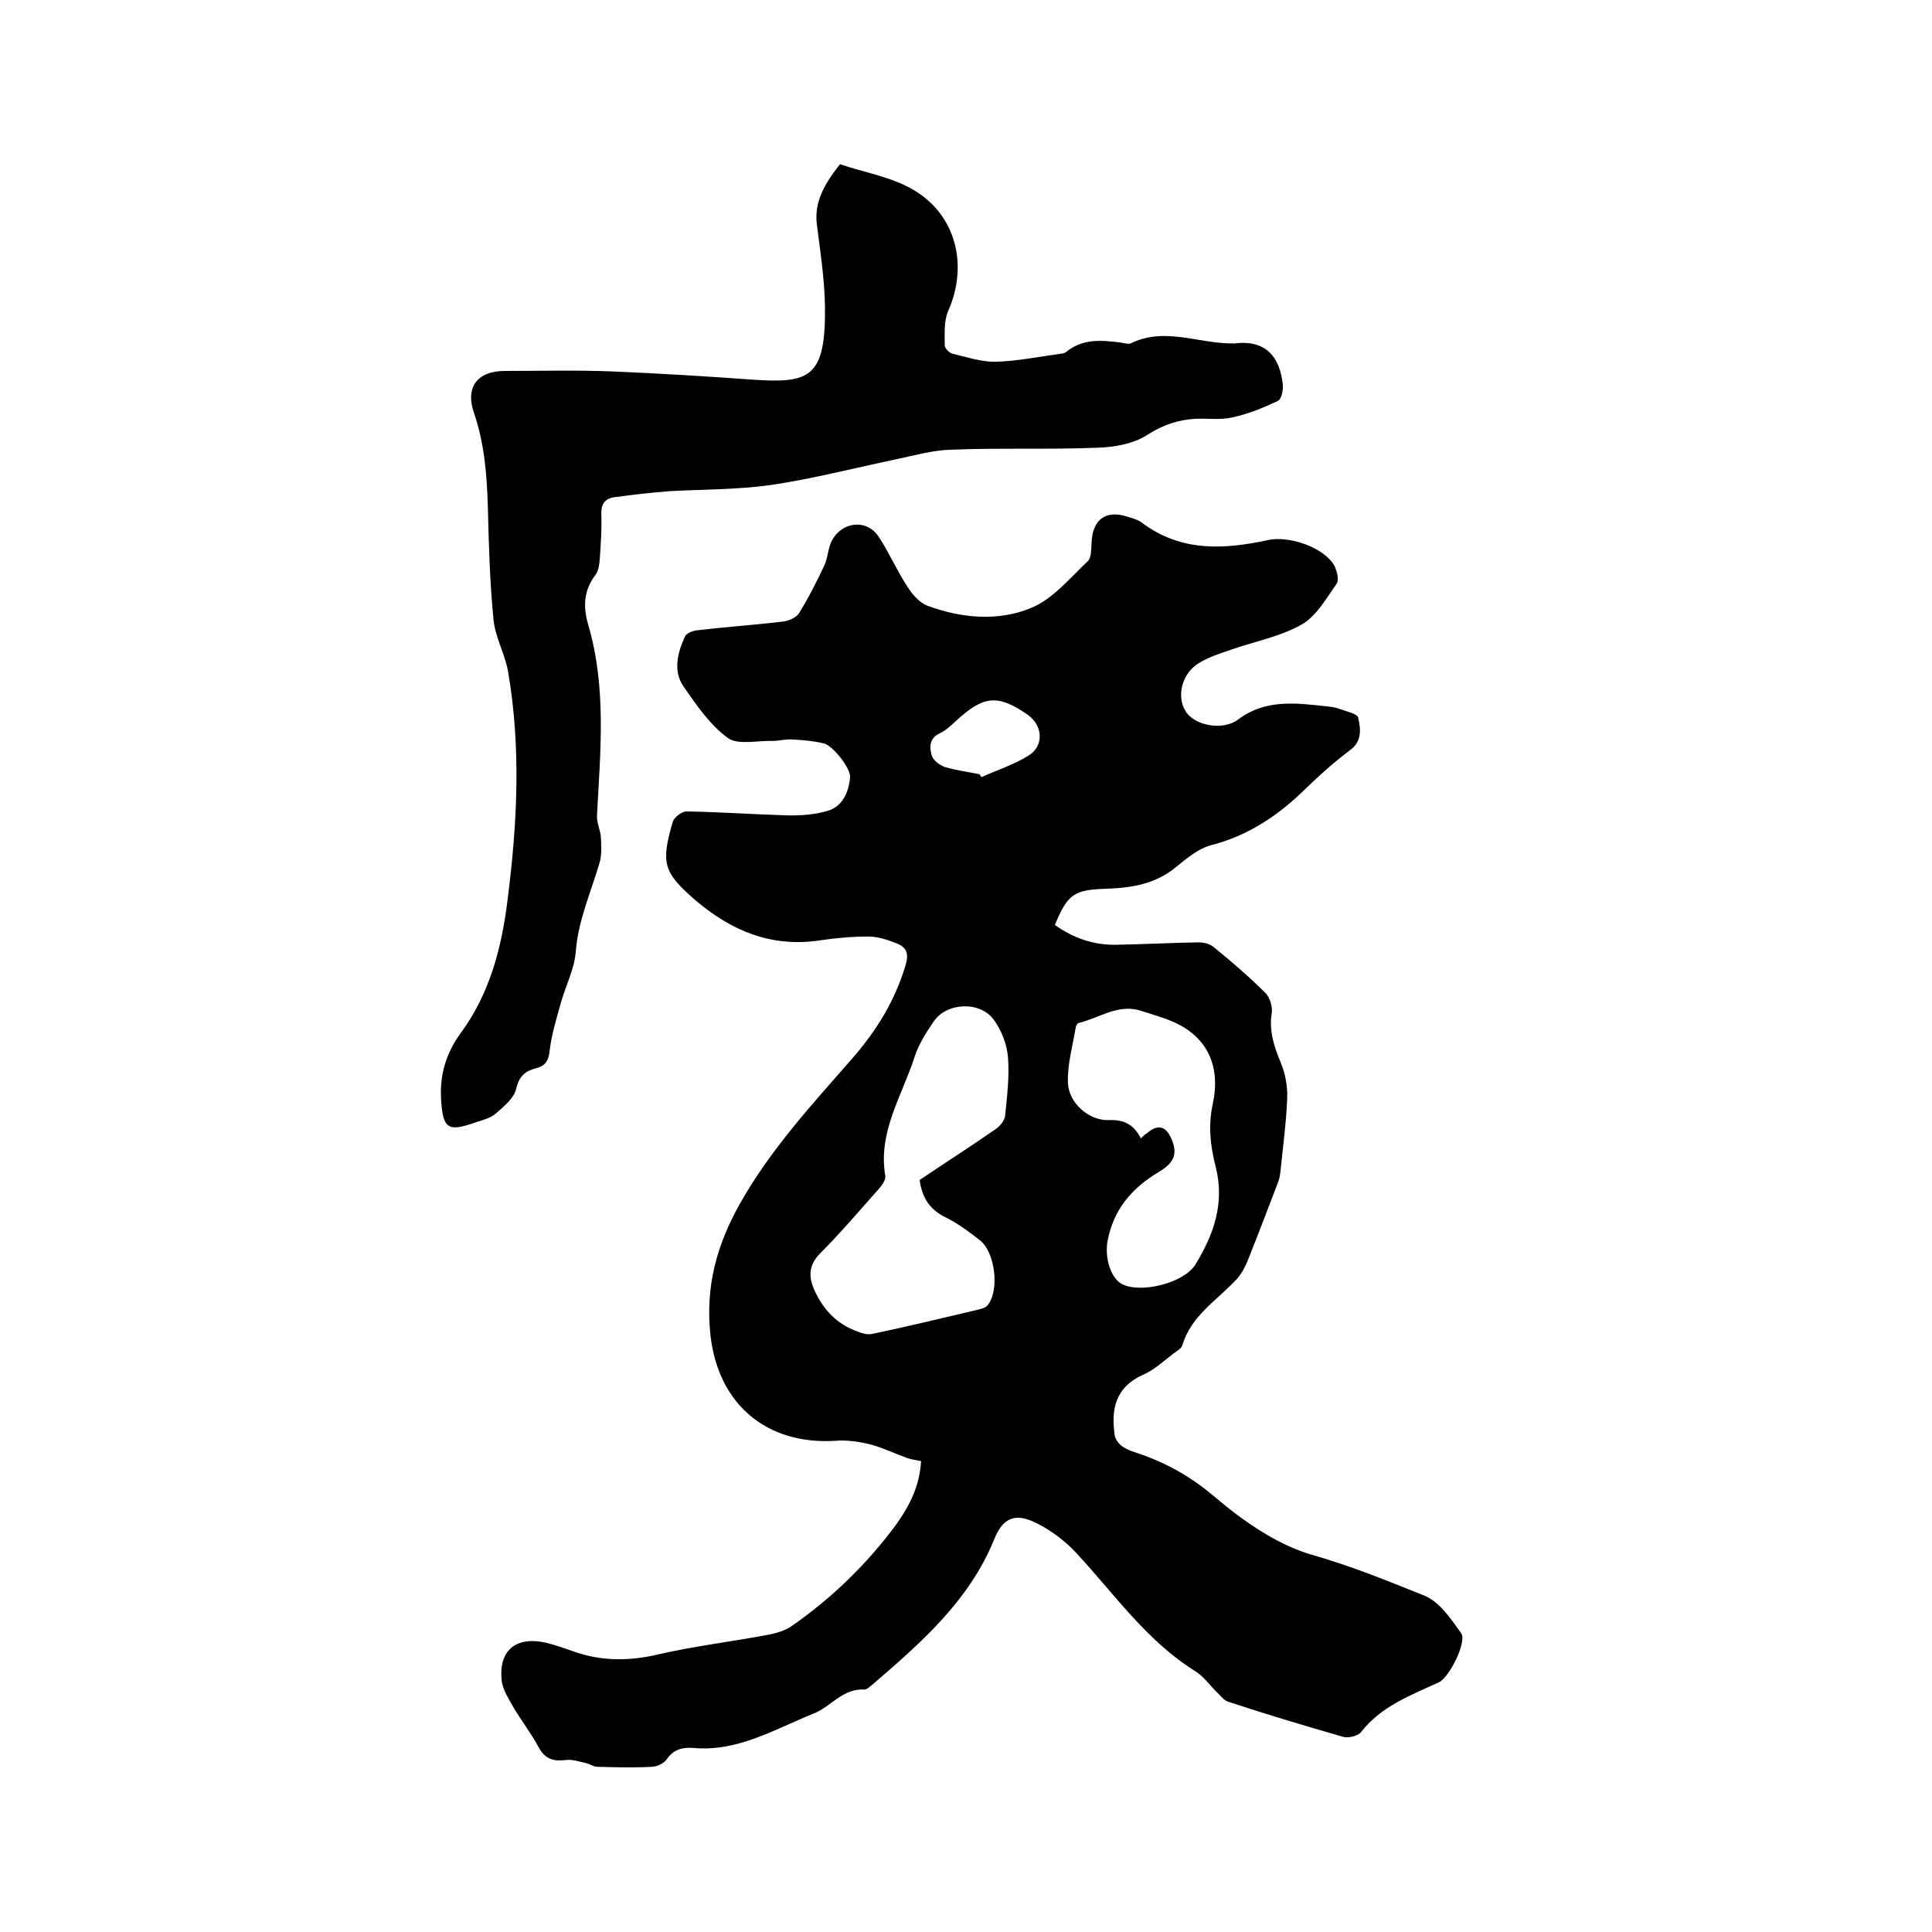
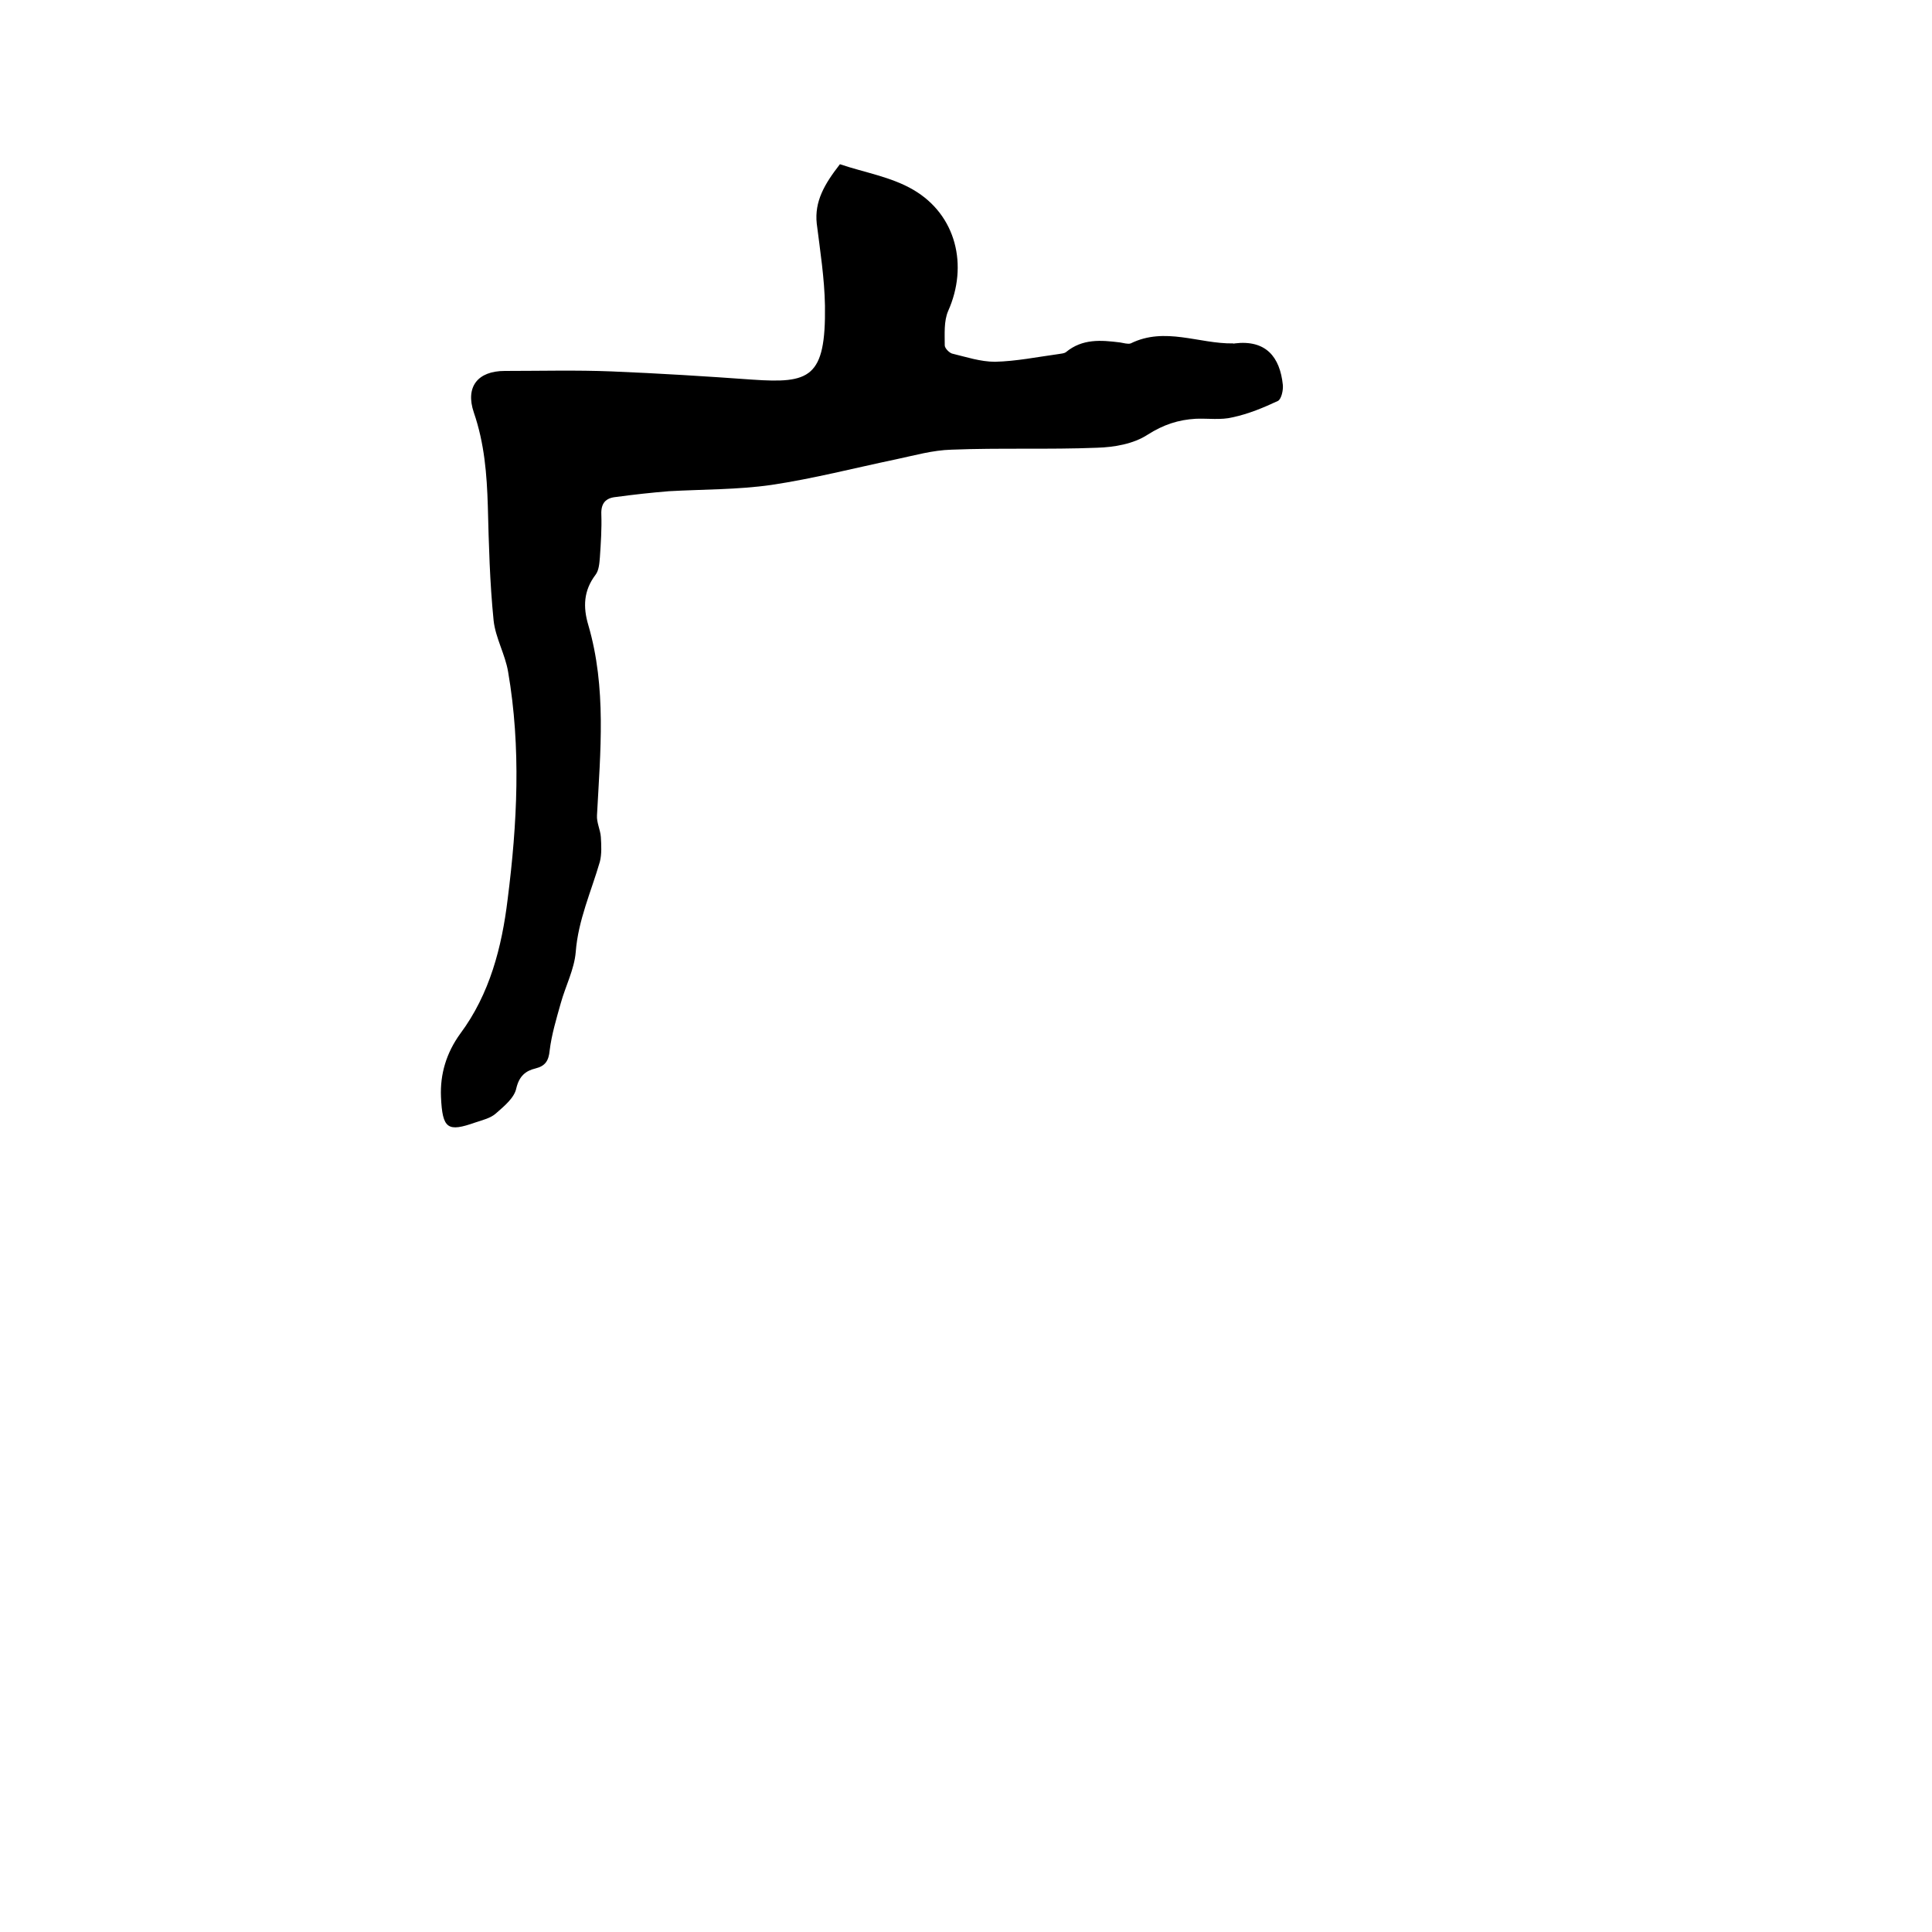
<svg xmlns="http://www.w3.org/2000/svg" enable-background="new 0 0 400 400" viewBox="0 0 400 400">
-   <path d="m190.7 302.5c-1-.2-1.9-.3-2.8-.6-2.5-.9-5-2.1-7.5-2.8-2.4-.6-5-1-7.4-.8-14.3.9-24.3-7.6-25.9-21.8-1.1-9.9 1.2-18.6 6.1-27.3 6.3-11.2 14.9-20.5 23.2-30 5-5.7 8.9-12 11.1-19.4.7-2.4.2-3.7-1.9-4.5-1.8-.7-3.8-1.4-5.8-1.4-3.4 0-6.8.3-10.1.8-10 1.5-18.3-2-25.7-8.3-6.7-5.8-7.2-7.7-4.7-16.3.3-.9 1.9-2.1 2.8-2.1 6.8.1 13.7.6 20.5.8 2.9.1 5.9-.1 8.7-.9 3.1-.9 4.4-3.8 4.7-6.9.2-1.9-3.6-6.7-5.5-7.1-2.1-.5-4.4-.7-6.5-.8-1.4-.1-2.7.3-4.1.3-3.1-.1-7.1.9-9.2-.6-3.7-2.7-6.5-6.8-9.2-10.7-2.2-3.2-1.2-7 .3-10.3.3-.7 1.6-1.2 2.5-1.3 5.9-.7 11.8-1.1 17.7-1.8 1.2-.1 2.8-.8 3.4-1.7 2-3.2 3.7-6.6 5.3-10 .7-1.5.7-3.3 1.4-4.8 2-4.2 7.3-4.9 9.8-1.1 2.2 3.3 3.8 7.1 6 10.4 1 1.6 2.5 3.3 4.1 3.9 7 2.6 14.6 3.3 21.4.5 4.5-1.8 8.1-6.2 11.8-9.7.8-.7.7-2.6.8-3.9.2-4.8 3-6.8 7.5-5.3 1 .3 2.1.6 2.9 1.2 8.1 6.1 17 5.6 26.2 3.6 4.2-.9 11.3 1.4 13.6 5.2.6 1.1 1.1 3.1.5 3.9-2.1 3-4.2 6.7-7.2 8.4-4.4 2.5-9.7 3.5-14.6 5.2-2.3.8-4.6 1.5-6.7 2.8-3.5 2.1-4.7 6.9-2.7 10 1.9 3 7.7 4 10.8 1.7 5.5-4.2 11.7-3.5 18-2.8 1 .1 2.1.2 3.1.6 1.4.5 3.7 1 3.8 1.8.5 2.3.9 4.9-1.8 6.8-3.2 2.4-6.2 5.1-9.1 7.9-5.6 5.5-11.8 9.7-19.6 11.7-2.6.7-5 2.7-7.2 4.5-4.2 3.5-9.1 4.3-14.2 4.5-6.9.2-8.2 1-10.9 7.5 3.8 2.7 8 4.2 12.7 4.1 5.7-.1 11.4-.4 17.1-.5 1 0 2.3.3 3.1 1 3.7 3 7.3 6.1 10.7 9.5.9.9 1.5 2.8 1.3 4.1-.6 3.8.5 7 1.9 10.4.9 2.2 1.4 4.8 1.3 7.3-.2 5.1-.9 10.1-1.4 15.2-.1.7-.2 1.5-.5 2.2-2.1 5.5-4.2 11-6.4 16.5-.6 1.4-1.4 2.8-2.5 3.9-4 4.2-9.1 7.3-10.9 13.3-.2.7-1.1 1.2-1.8 1.7-2.1 1.6-4.1 3.5-6.5 4.5-5.6 2.6-6.5 7.1-5.7 12.5.1.8.9 1.8 1.6 2.3 1.2.8 2.7 1.2 4.1 1.7 5.6 2 10.4 4.8 15.1 8.8 5.9 5 12.8 9.8 20 11.9 8.1 2.3 15.7 5.4 23.4 8.5 3.1 1.3 5.4 4.8 7.5 7.7 1.3 1.7-2.4 9.2-4.6 10.2-5.8 2.7-11.9 4.9-16.1 10.3-.6.8-2.6 1.3-3.7 1-8-2.3-16-4.7-23.9-7.3-.8-.3-1.5-1.2-2.1-1.8-1.6-1.5-2.9-3.5-4.8-4.6-10-6.3-16.6-15.9-24.4-24.3-2.3-2.5-5.2-4.7-8.2-6.2-4.5-2.3-7.1-1.2-8.9 3.4-5.2 12.7-15.2 21.4-25.2 30-.5.4-1.1 1-1.6 1-4.5-.3-7 3.6-10.6 5-8 3.2-15.6 7.9-24.7 7.1-2.4-.2-4.3.3-5.7 2.4-.6.8-2 1.5-3.1 1.5-3.7.2-7.4.1-11.1 0-.9 0-1.7-.6-2.6-.8-1.4-.3-2.8-.8-4.1-.6-2.5.3-4.2-.2-5.5-2.5-1.6-3-3.7-5.7-5.4-8.6-.9-1.6-2-3.3-2.3-5.1-.8-6.4 2.8-9.5 9.1-8.1 2.1.5 4 1.2 6 1.9 5.8 2 11.5 1.9 17.4.5 7.4-1.7 15-2.6 22.4-4 1.8-.3 3.8-.9 5.2-1.9 8.3-5.8 15.5-12.8 21.5-20.9 3-4.2 4.9-8.2 5.2-13.2zm-.3-58.2c5.2-3.5 10.5-6.9 15.7-10.5.9-.6 1.9-1.8 2-2.8.4-4 .9-8 .6-12-.2-2.7-1.3-5.6-2.9-7.8-2.8-4-9.8-3.7-12.5.3-1.5 2.2-3.1 4.7-3.9 7.2-2.6 8.1-7.7 15.7-6.1 24.8.1.8-.7 1.9-1.4 2.7-4 4.5-7.9 9.1-12.2 13.4-2.3 2.4-2.3 4.8-1.1 7.5 1.7 3.7 4.2 6.6 8 8.2 1.2.5 2.6 1.1 3.8.9 7.3-1.5 14.6-3.3 21.9-5 .8-.2 1.8-.4 2.2-1 2.5-3.1 1.5-11-1.6-13.4-2.3-1.8-4.7-3.6-7.4-4.9-3.1-1.6-4.6-4-5.1-7.6zm45.8-8.6c.6-.6.9-.9 1.3-1.1 2.4-2.1 4.1-1.3 5.2 1.6 1.3 3.3-.3 4.9-2.7 6.4-5.6 3.3-9.5 7.8-10.7 14.4-.6 3.3.6 7.5 2.9 8.8 3.8 2.1 12.9-.1 15.3-4 3.8-6.2 6.1-12.7 4.2-20.2-1.1-4.3-1.6-8.5-.6-13.1 1.4-6.5-.2-12.5-6.5-16.1-2.5-1.4-5.5-2.2-8.3-3.1-4.8-1.6-8.7 1.5-13 2.5-.3.1-.6.7-.6 1-.6 3.7-1.7 7.4-1.6 11.2 0 4.2 4.3 8.1 8.5 7.9 3-.1 5.1.8 6.6 3.8zm-33.4-75.4c.1.2.3.4.4.6 3.3-1.5 6.8-2.6 9.8-4.5 3.2-2 2.9-6.2-.2-8.4-6.2-4.3-9.1-4-14.7 1.1-1.1 1-2.2 2.1-3.5 2.7-2.2 1-2.2 2.9-1.7 4.6.3 1 1.6 2 2.7 2.4 2.4.7 4.8 1 7.2 1.5z" />
  <path d="m173.9 34c5 1.7 10.6 2.6 15.2 5.3 8.9 5.2 11.4 15.7 7.2 25.1-.9 2.1-.7 4.7-.7 7.1 0 .6.9 1.5 1.5 1.7 2.9.7 5.9 1.7 8.9 1.7 4.4-.1 8.8-1 13.2-1.6.5-.1 1.1-.1 1.5-.4 3.4-2.8 7.2-2.5 11.2-2 .7.1 1.6.4 2.2.2 7.1-3.5 14.1.1 21.2 0 .1 0 .2.1.3 0 6.5-.8 9.4 2.8 10 8.6.1 1.1-.3 2.9-1 3.3-3 1.4-6.1 2.7-9.4 3.4-2.4.6-5.1.2-7.6.3-3.6.2-6.7 1.2-10 3.3-2.9 1.9-6.9 2.6-10.5 2.7-10 .4-20.1 0-30.1.4-3.9.1-7.7 1.2-11.5 2-8.6 1.8-17.1 4-25.8 5.3-7 1-14.1.9-21.2 1.3-3.7.3-7.3.7-11 1.2-2.1.2-3.1 1.3-3 3.6.1 3-.1 5.9-.3 8.9-.1 1.2-.2 2.7-.9 3.6-2.5 3.3-2.6 6.7-1.5 10.4 3.8 13 2.5 26.2 1.8 39.4-.1 1.5.7 3 .8 4.5.1 1.7.2 3.5-.2 5.1-1.8 6.2-4.5 12.1-5 18.7-.3 3.6-2.1 7-3.1 10.6-.9 3.2-1.9 6.5-2.3 9.8-.2 2.1-.9 3.2-2.9 3.7-2.1.5-3.4 1.6-4 4.1-.4 2-2.5 3.7-4.2 5.2-1.1 1-2.8 1.4-4.3 1.9-5.7 2-6.8 1.4-7.1-5.3-.2-4.7 1.1-9.1 4-13.1 6.1-8.2 8.6-17.9 9.8-27.8 2-15.7 2.8-31.4.1-47.1-.6-3.6-2.6-7-3-10.6-.8-7.9-1-15.8-1.2-23.7-.2-6.6-.7-13-2.9-19.4-1.8-5.3.8-8.6 6.4-8.6 7.4 0 14.8-.2 22.2.1 9.7.4 19.4 1 29.1 1.7 11.8.8 15.2-.3 15-15.3-.1-5.7-1-11.4-1.7-17-.5-4.6 1.6-8.2 4.8-12.3z" />
</svg>